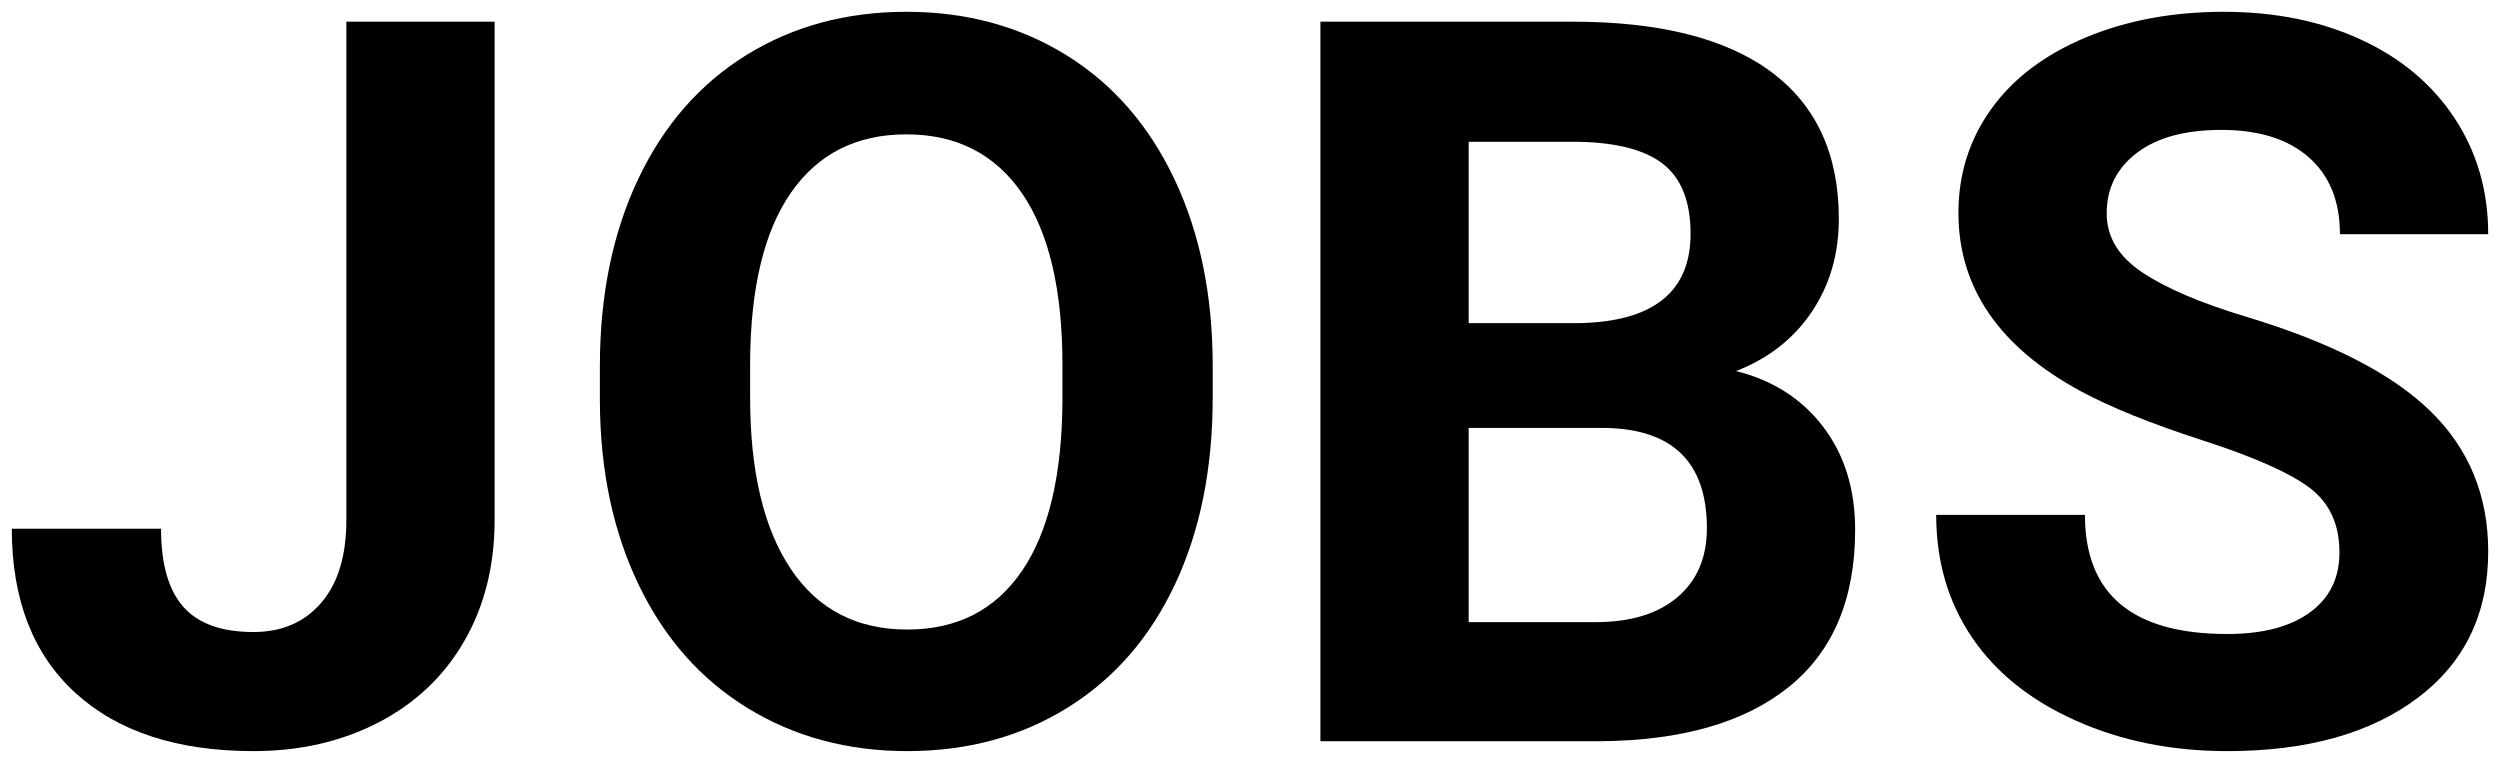
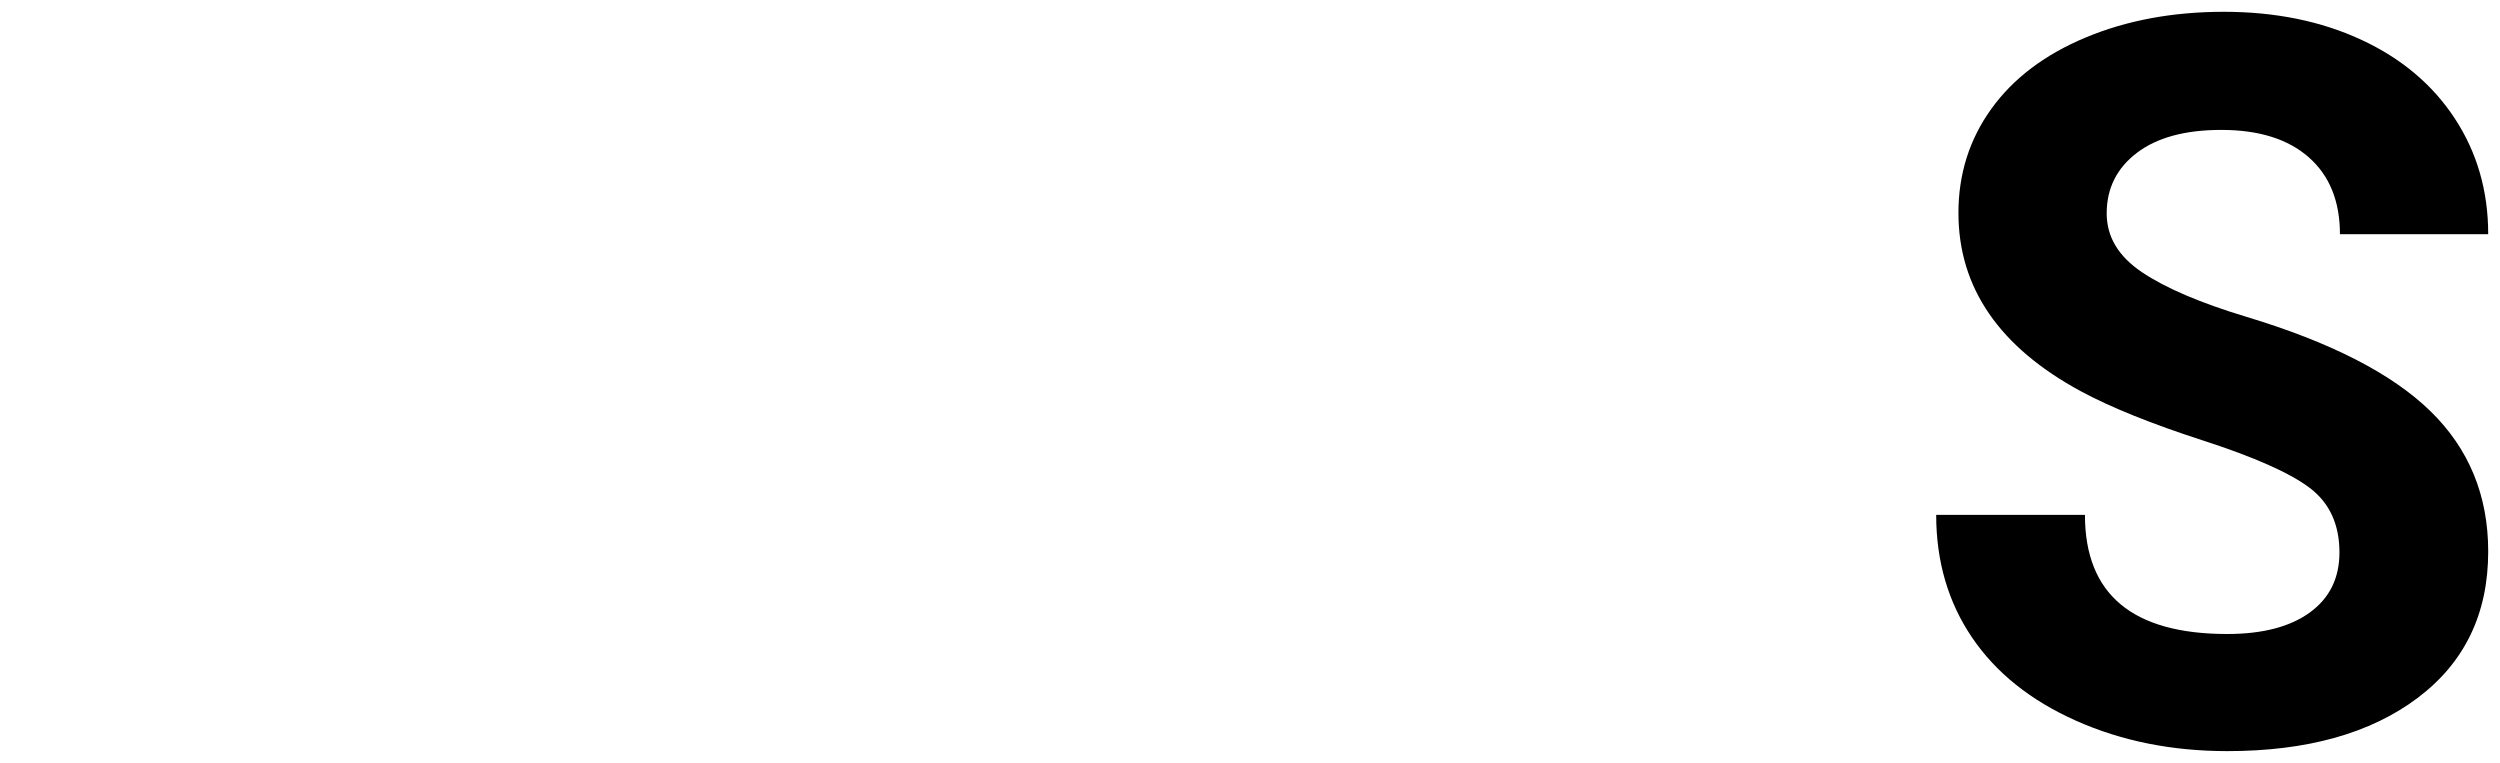
<svg xmlns="http://www.w3.org/2000/svg" id="Ebene_1" x="0px" y="0px" width="1059.668px" height="323.371px" viewBox="0 0 1059.668 323.371" xml:space="preserve">
  <g>
-     <path d="M146.813,9.189h62.842v211.148c0,19.412-4.295,36.553-12.883,51.426c-8.589,14.872-20.705,26.36-36.344,34.458  c-15.642,8.098-33.306,12.149-52.996,12.149c-32.259,0-57.396-8.202-75.41-24.613C14.008,277.351,5,254.135,5,224.108h63.261  c0,14.944,3.143,25.975,9.427,33.097s16.198,10.684,29.745,10.684c12.009,0,21.575-4.118,28.697-12.359  c7.122-8.238,10.684-19.969,10.684-35.191V9.189z" />
-     <path d="M514.019,168.598c0,30.027-5.309,56.349-15.92,78.972c-10.614,22.623-25.801,40.081-45.561,52.368  c-19.762,12.29-42.418,18.434-67.974,18.434c-25.277,0-47.831-6.074-67.659-18.225c-19.831-12.148-35.191-29.499-46.084-52.054  c-10.893-22.551-16.411-48.493-16.549-77.819v-15.082c0-30.022,5.41-56.452,16.234-79.285  c10.82-22.832,26.112-40.355,45.874-52.577C336.141,11.11,358.728,5,384.146,5c25.415,0,48.002,6.11,67.765,18.329  c19.759,12.222,35.051,29.745,45.874,52.577c10.821,22.833,16.234,49.193,16.234,79.076V168.598z M450.339,154.773  c0-31.978-5.728-56.276-17.177-72.896c-11.452-16.617-27.791-24.928-49.017-24.928c-21.088,0-37.357,8.205-48.807,24.613  c-11.452,16.41-17.249,40.464-17.387,72.163v14.872c0,31.144,5.725,55.301,17.177,72.479  c11.449,17.176,27.929,25.765,49.436,25.765c21.085,0,37.286-8.274,48.598-24.822c11.312-16.549,17.036-40.671,17.177-72.373  V154.773z" />
-     <path d="M559.684,314.182V9.189h106.831c37.005,0,65.074,7.09,84.208,21.262c19.131,14.175,28.698,34.949,28.698,62.318  c0,14.944-3.843,28.104-11.521,39.485c-7.682,11.383-18.364,19.727-32.049,25.032c15.639,3.911,27.964,11.802,36.972,23.67  c9.007,11.871,13.511,26.394,13.511,43.57c0,29.326-9.357,51.53-28.069,66.612c-18.715,15.082-45.387,22.764-80.019,23.042H559.684  z M622.525,136.968h46.503c31.699-0.557,47.551-13.196,47.551-37.915c0-13.824-4.017-23.774-12.045-29.85  c-8.032-6.074-20.705-9.111-38.02-9.111h-43.989V136.968z M622.525,181.376v82.323h53.835c14.801,0,26.357-3.525,34.667-10.579  c8.308-7.05,12.464-16.79,12.464-29.222c0-27.928-14.453-42.104-43.36-42.522H622.525z" />
    <path d="M991.615,234.163c0-11.868-4.189-20.98-12.568-27.336c-8.379-6.354-23.46-13.057-45.245-20.109  c-21.785-7.051-39.033-13.999-51.739-20.843c-34.635-18.712-51.949-43.917-51.949-75.619c0-16.477,4.641-31.176,13.93-44.095  c9.285-12.915,22.623-23.006,40.01-30.269C901.438,8.633,920.952,5,942.6,5c21.785,0,41.193,3.947,58.232,11.835  c17.037,7.892,30.27,19.029,39.695,33.411c9.428,14.385,14.141,30.724,14.141,49.017h-62.842c0-13.963-4.4-24.822-13.197-32.573  c-8.799-7.75-21.156-11.625-37.076-11.625c-15.363,0-27.304,3.246-35.82,9.74c-8.52,6.493-12.777,15.049-12.777,25.66  c0,9.917,4.991,18.225,14.978,24.928c9.982,6.703,24.682,12.986,44.094,18.852c35.747,10.756,61.794,24.09,78.132,40.01  c16.34,15.92,24.51,35.751,24.51,59.49c0,26.394-9.986,47.099-29.955,62.108c-19.973,15.014-46.854,22.519-80.646,22.519  c-23.461,0-44.827-4.294-64.099-12.883c-19.271-8.588-33.971-20.352-44.094-35.296c-10.127-14.941-15.188-32.259-15.188-51.949  h63.052c0,33.656,20.109,50.483,60.328,50.483c14.941,0,26.602-3.038,34.98-9.112C987.426,253.539,991.615,245.056,991.615,234.163  z" />
  </g>
  <g />
  <g />
  <g />
  <g />
  <g />
  <g />
  <g />
  <g />
  <g />
  <g />
  <g />
  <g />
  <g />
  <g />
  <g />
</svg>